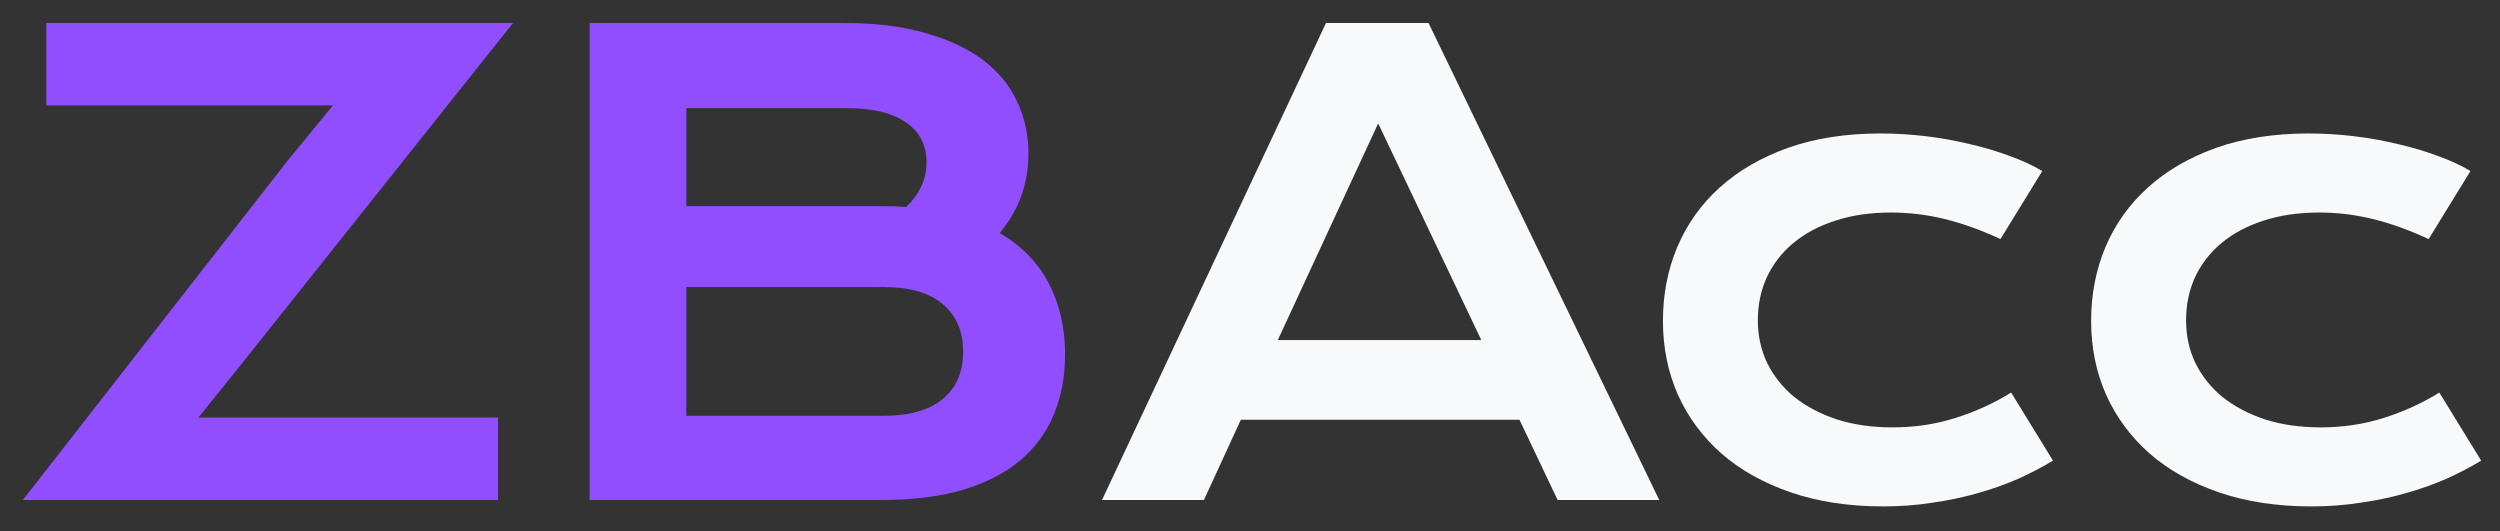
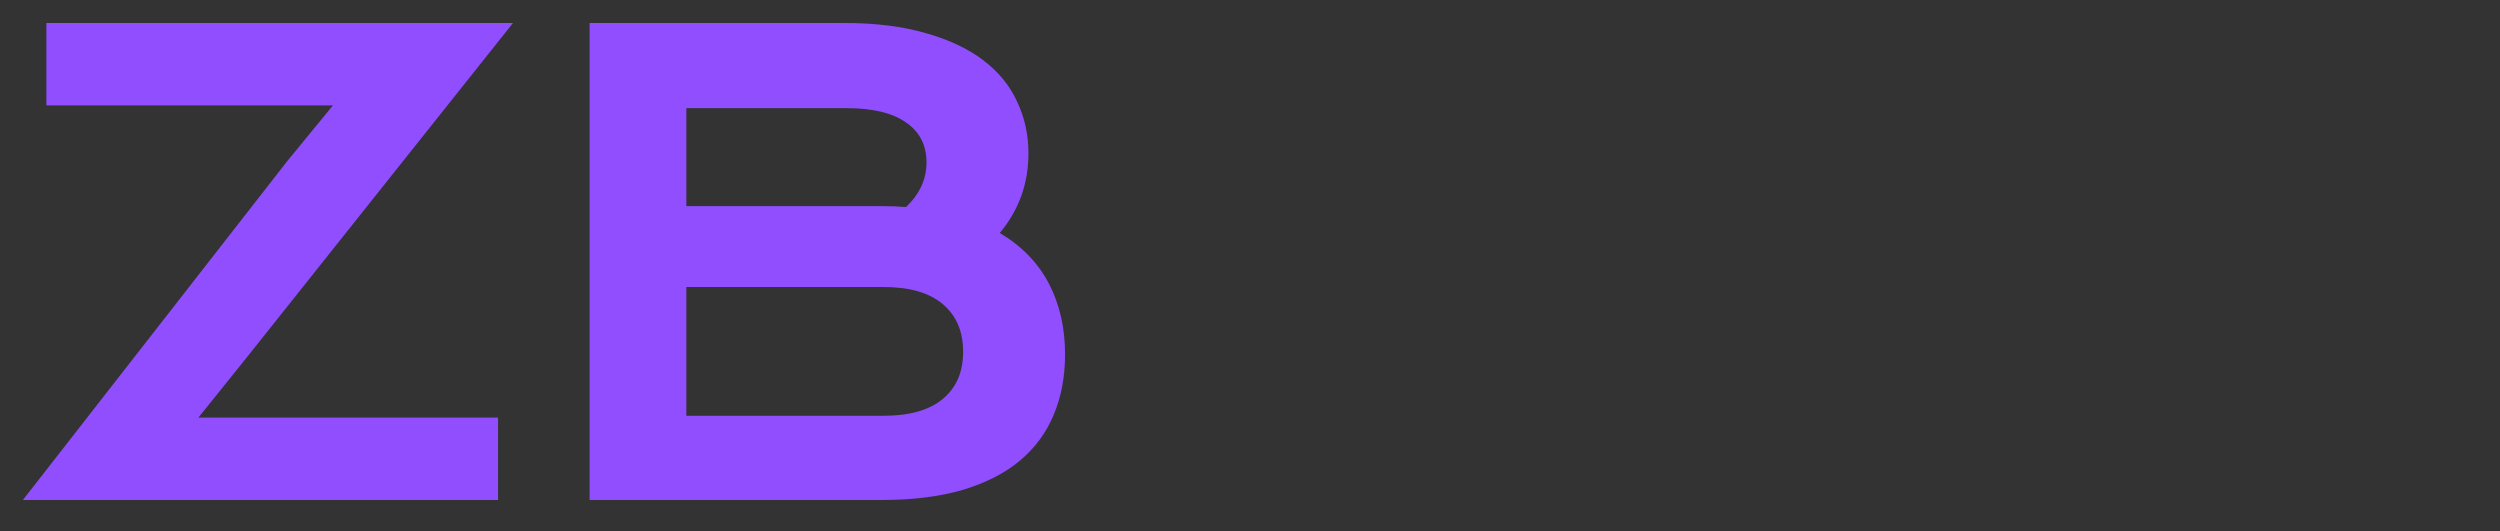
<svg xmlns="http://www.w3.org/2000/svg" width="80" height="17" viewBox="0 0 80 17" fill="none">
  <rect x="0" y="0" width="80" height="17" fill="#333333" stroke="none" />
  <path d="M9.189 5.16L10.654 3.373H1.484V0.736H16.416L7.871 11.469L6.348 13.363H15.938V16H0.732L9.189 5.16ZM18.867 0.736H27.021C28.018 0.736 28.884 0.844 29.619 1.059C30.361 1.267 30.977 1.557 31.465 1.928C31.953 2.299 32.315 2.742 32.549 3.256C32.79 3.764 32.91 4.314 32.91 4.906C32.91 5.876 32.604 6.726 31.992 7.455C32.695 7.872 33.219 8.412 33.565 9.076C33.91 9.74 34.082 10.495 34.082 11.342C34.082 12.051 33.962 12.693 33.721 13.266C33.486 13.838 33.125 14.33 32.637 14.74C32.155 15.144 31.543 15.456 30.801 15.678C30.065 15.893 29.196 16 28.193 16H18.867V0.736ZM28.213 6.596C28.48 6.596 28.74 6.605 28.994 6.625C29.43 6.208 29.648 5.733 29.648 5.199C29.648 4.646 29.43 4.219 28.994 3.92C28.564 3.614 27.933 3.461 27.1 3.461H21.963V6.596H28.213ZM28.271 13.305C29.105 13.305 29.736 13.126 30.166 12.768C30.602 12.409 30.82 11.905 30.82 11.254C30.82 10.603 30.602 10.095 30.166 9.73C29.736 9.366 29.105 9.184 28.271 9.184H21.963V13.305H28.271Z" fill="#914EFF" />
-   <path d="M42.432 0.736H45.713L53.096 16H49.844L48.623 13.432H39.707L38.525 16H35.264L42.432 0.736ZM47.402 10.883L44.102 3.949L40.889 10.883H47.402ZM53.214 10.268C53.214 9.421 53.367 8.633 53.673 7.904C53.986 7.169 54.438 6.534 55.031 6C55.629 5.46 56.359 5.036 57.218 4.73C58.084 4.424 59.07 4.271 60.177 4.271C60.659 4.271 61.144 4.301 61.632 4.359C62.12 4.418 62.589 4.503 63.038 4.613C63.494 4.717 63.92 4.844 64.318 4.994C64.715 5.137 65.06 5.297 65.353 5.473L64.015 7.65C63.383 7.357 62.784 7.143 62.218 7.006C61.658 6.869 61.088 6.801 60.509 6.801C59.845 6.801 59.249 6.889 58.722 7.064C58.194 7.234 57.745 7.475 57.374 7.787C57.01 8.093 56.73 8.458 56.534 8.881C56.346 9.298 56.251 9.753 56.251 10.248C56.251 10.743 56.352 11.202 56.554 11.625C56.762 12.042 57.052 12.403 57.423 12.709C57.801 13.008 58.253 13.246 58.781 13.422C59.314 13.591 59.907 13.676 60.558 13.676C61.274 13.676 61.948 13.575 62.579 13.373C63.217 13.171 63.81 12.901 64.357 12.562L65.695 14.74C65.35 14.949 64.975 15.144 64.572 15.326C64.168 15.502 63.735 15.655 63.273 15.785C62.817 15.915 62.335 16.016 61.827 16.088C61.326 16.166 60.805 16.205 60.265 16.205C59.165 16.205 58.178 16.055 57.306 15.756C56.434 15.456 55.694 15.043 55.089 14.516C54.484 13.982 54.018 13.354 53.693 12.631C53.374 11.908 53.214 11.12 53.214 10.268ZM66.916 10.268C66.916 9.421 67.069 8.633 67.375 7.904C67.688 7.169 68.14 6.534 68.733 6C69.332 5.46 70.061 5.036 70.92 4.73C71.786 4.424 72.772 4.271 73.879 4.271C74.361 4.271 74.846 4.301 75.334 4.359C75.823 4.418 76.291 4.503 76.741 4.613C77.196 4.717 77.623 4.844 78.02 4.994C78.417 5.137 78.762 5.297 79.055 5.473L77.717 7.65C77.086 7.357 76.487 7.143 75.92 7.006C75.36 6.869 74.791 6.801 74.211 6.801C73.547 6.801 72.952 6.889 72.424 7.064C71.897 7.234 71.448 7.475 71.077 7.787C70.712 8.093 70.432 8.458 70.237 8.881C70.048 9.298 69.954 9.753 69.954 10.248C69.954 10.743 70.054 11.202 70.256 11.625C70.465 12.042 70.754 12.403 71.125 12.709C71.503 13.008 71.956 13.246 72.483 13.422C73.017 13.591 73.609 13.676 74.26 13.676C74.976 13.676 75.65 13.575 76.282 13.373C76.92 13.171 77.512 12.901 78.059 12.562L79.397 14.74C79.052 14.949 78.677 15.144 78.274 15.326C77.87 15.502 77.437 15.655 76.975 15.785C76.519 15.915 76.037 16.016 75.53 16.088C75.028 16.166 74.508 16.205 73.967 16.205C72.867 16.205 71.881 16.055 71.008 15.756C70.136 15.456 69.397 15.043 68.791 14.516C68.186 13.982 67.72 13.354 67.395 12.631C67.076 11.908 66.916 11.12 66.916 10.268Z" fill="#F8F9FA" />
</svg>